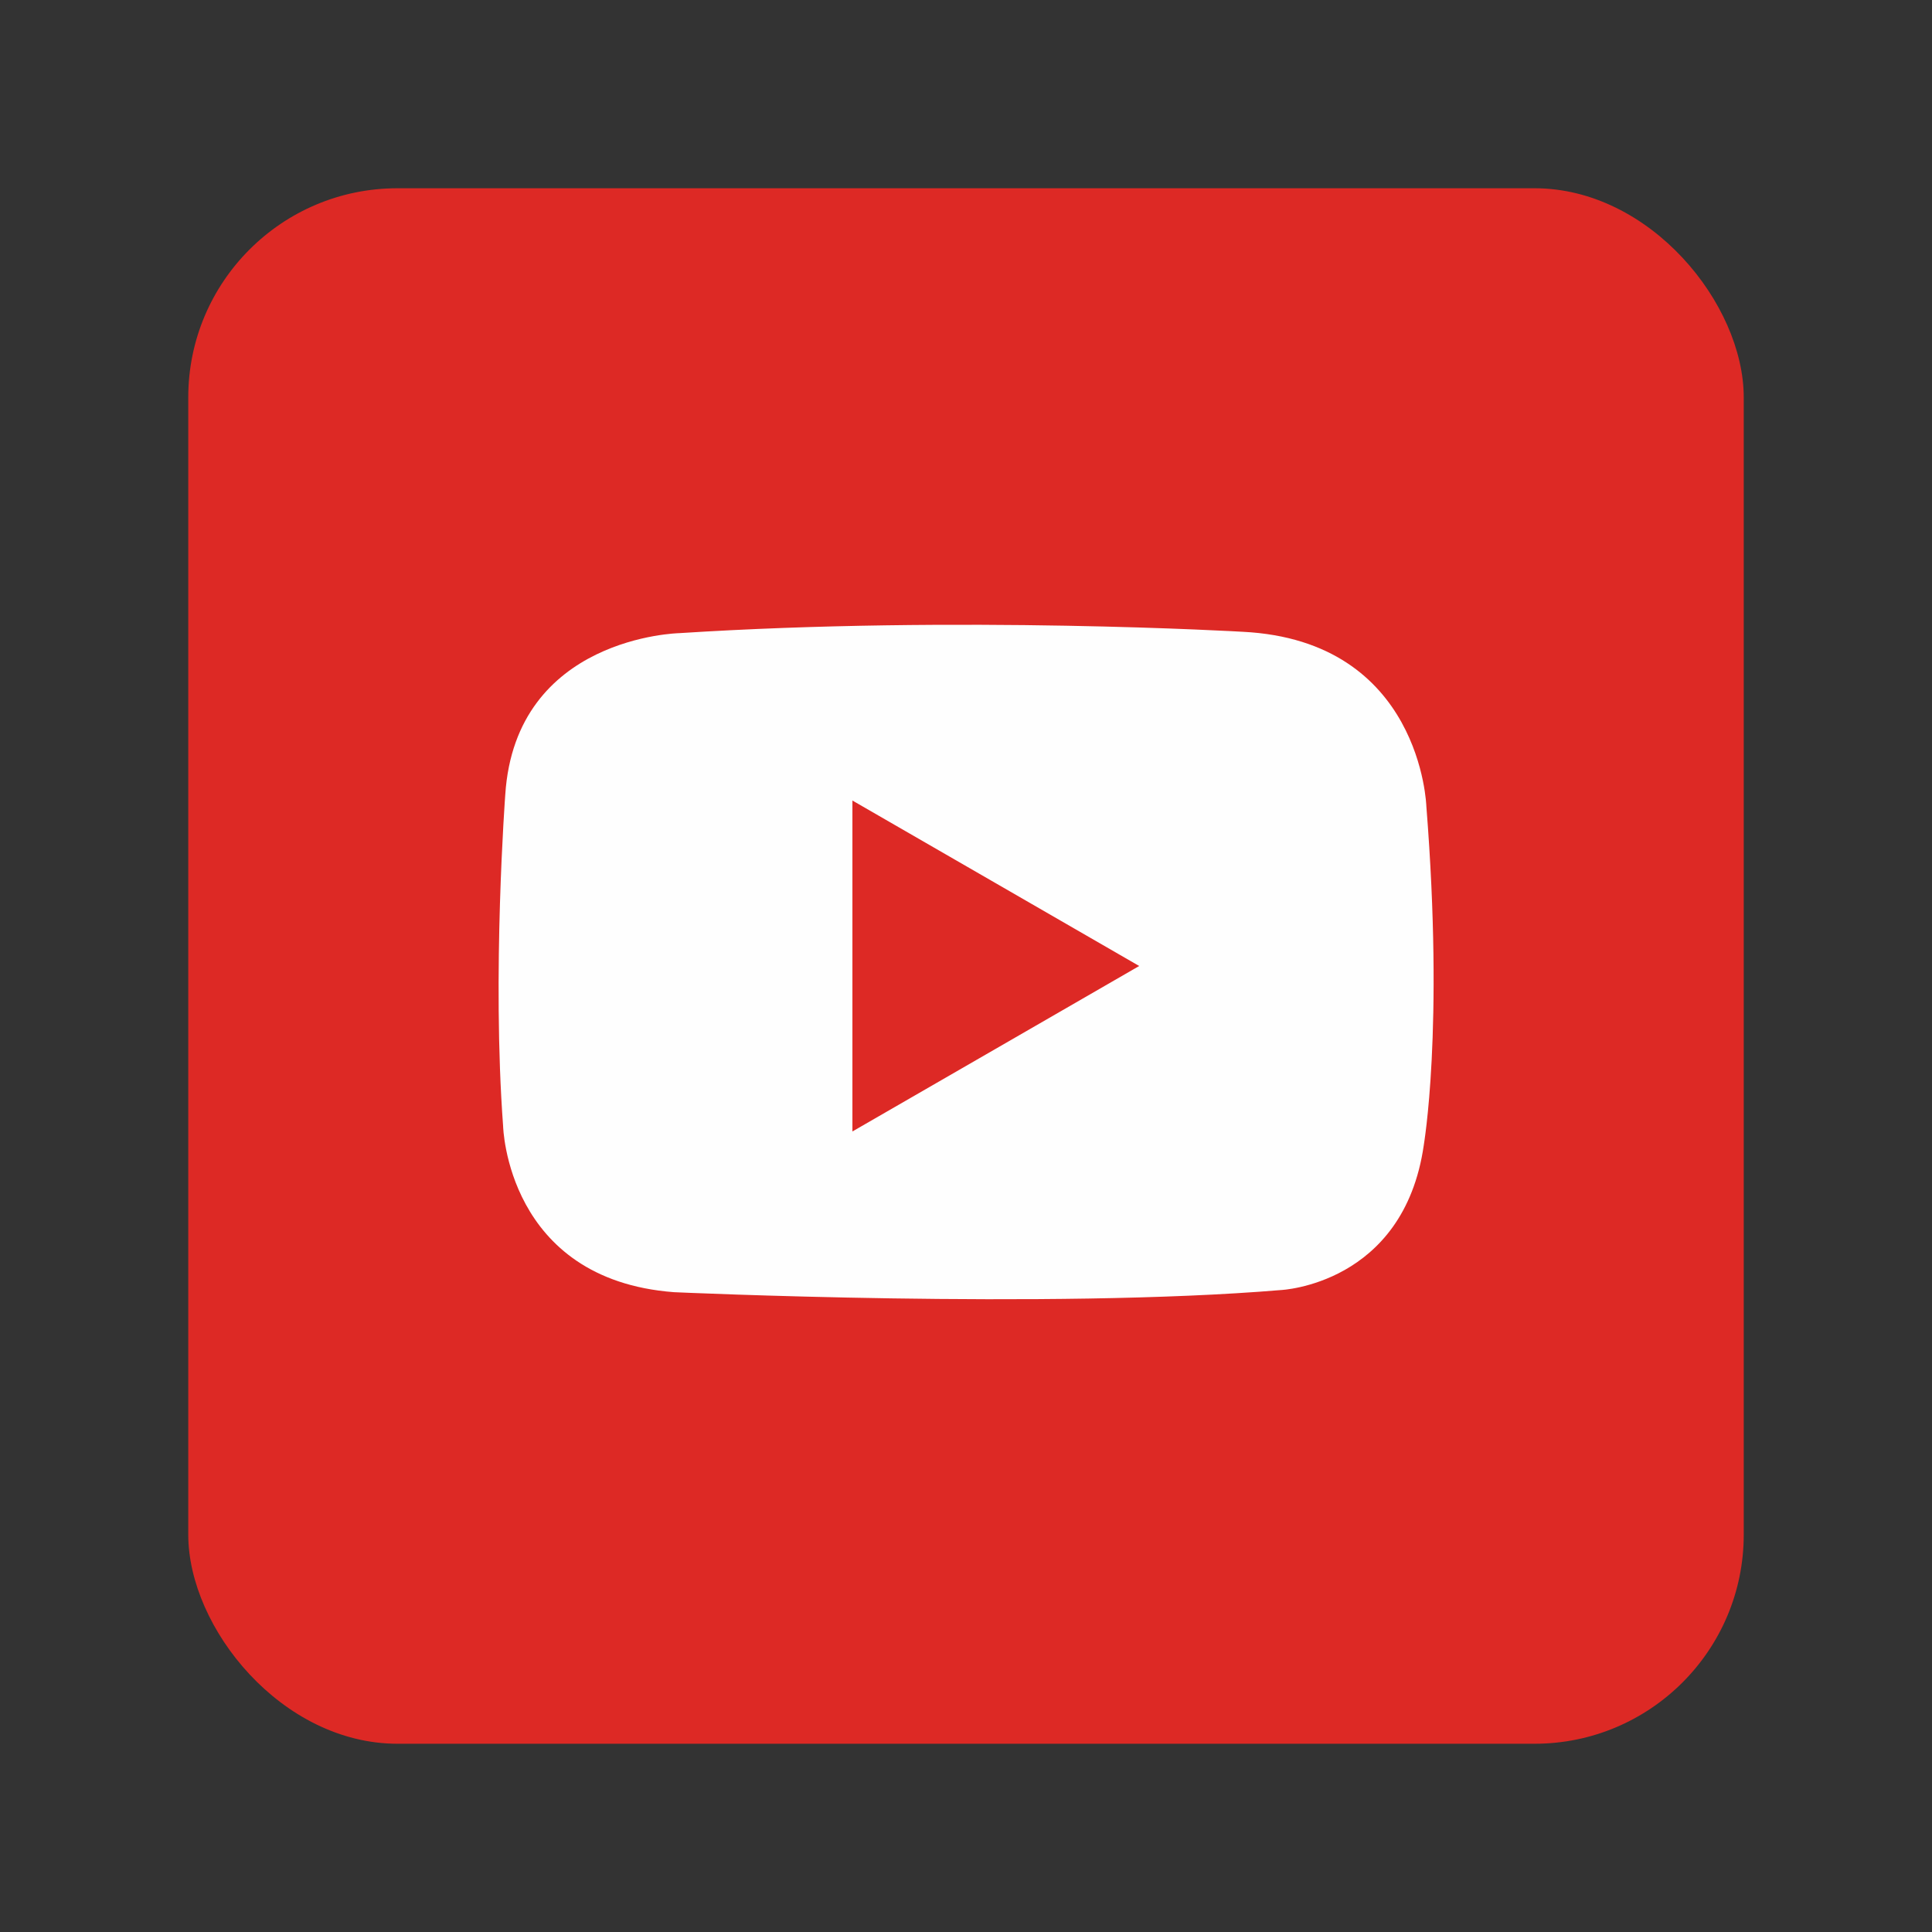
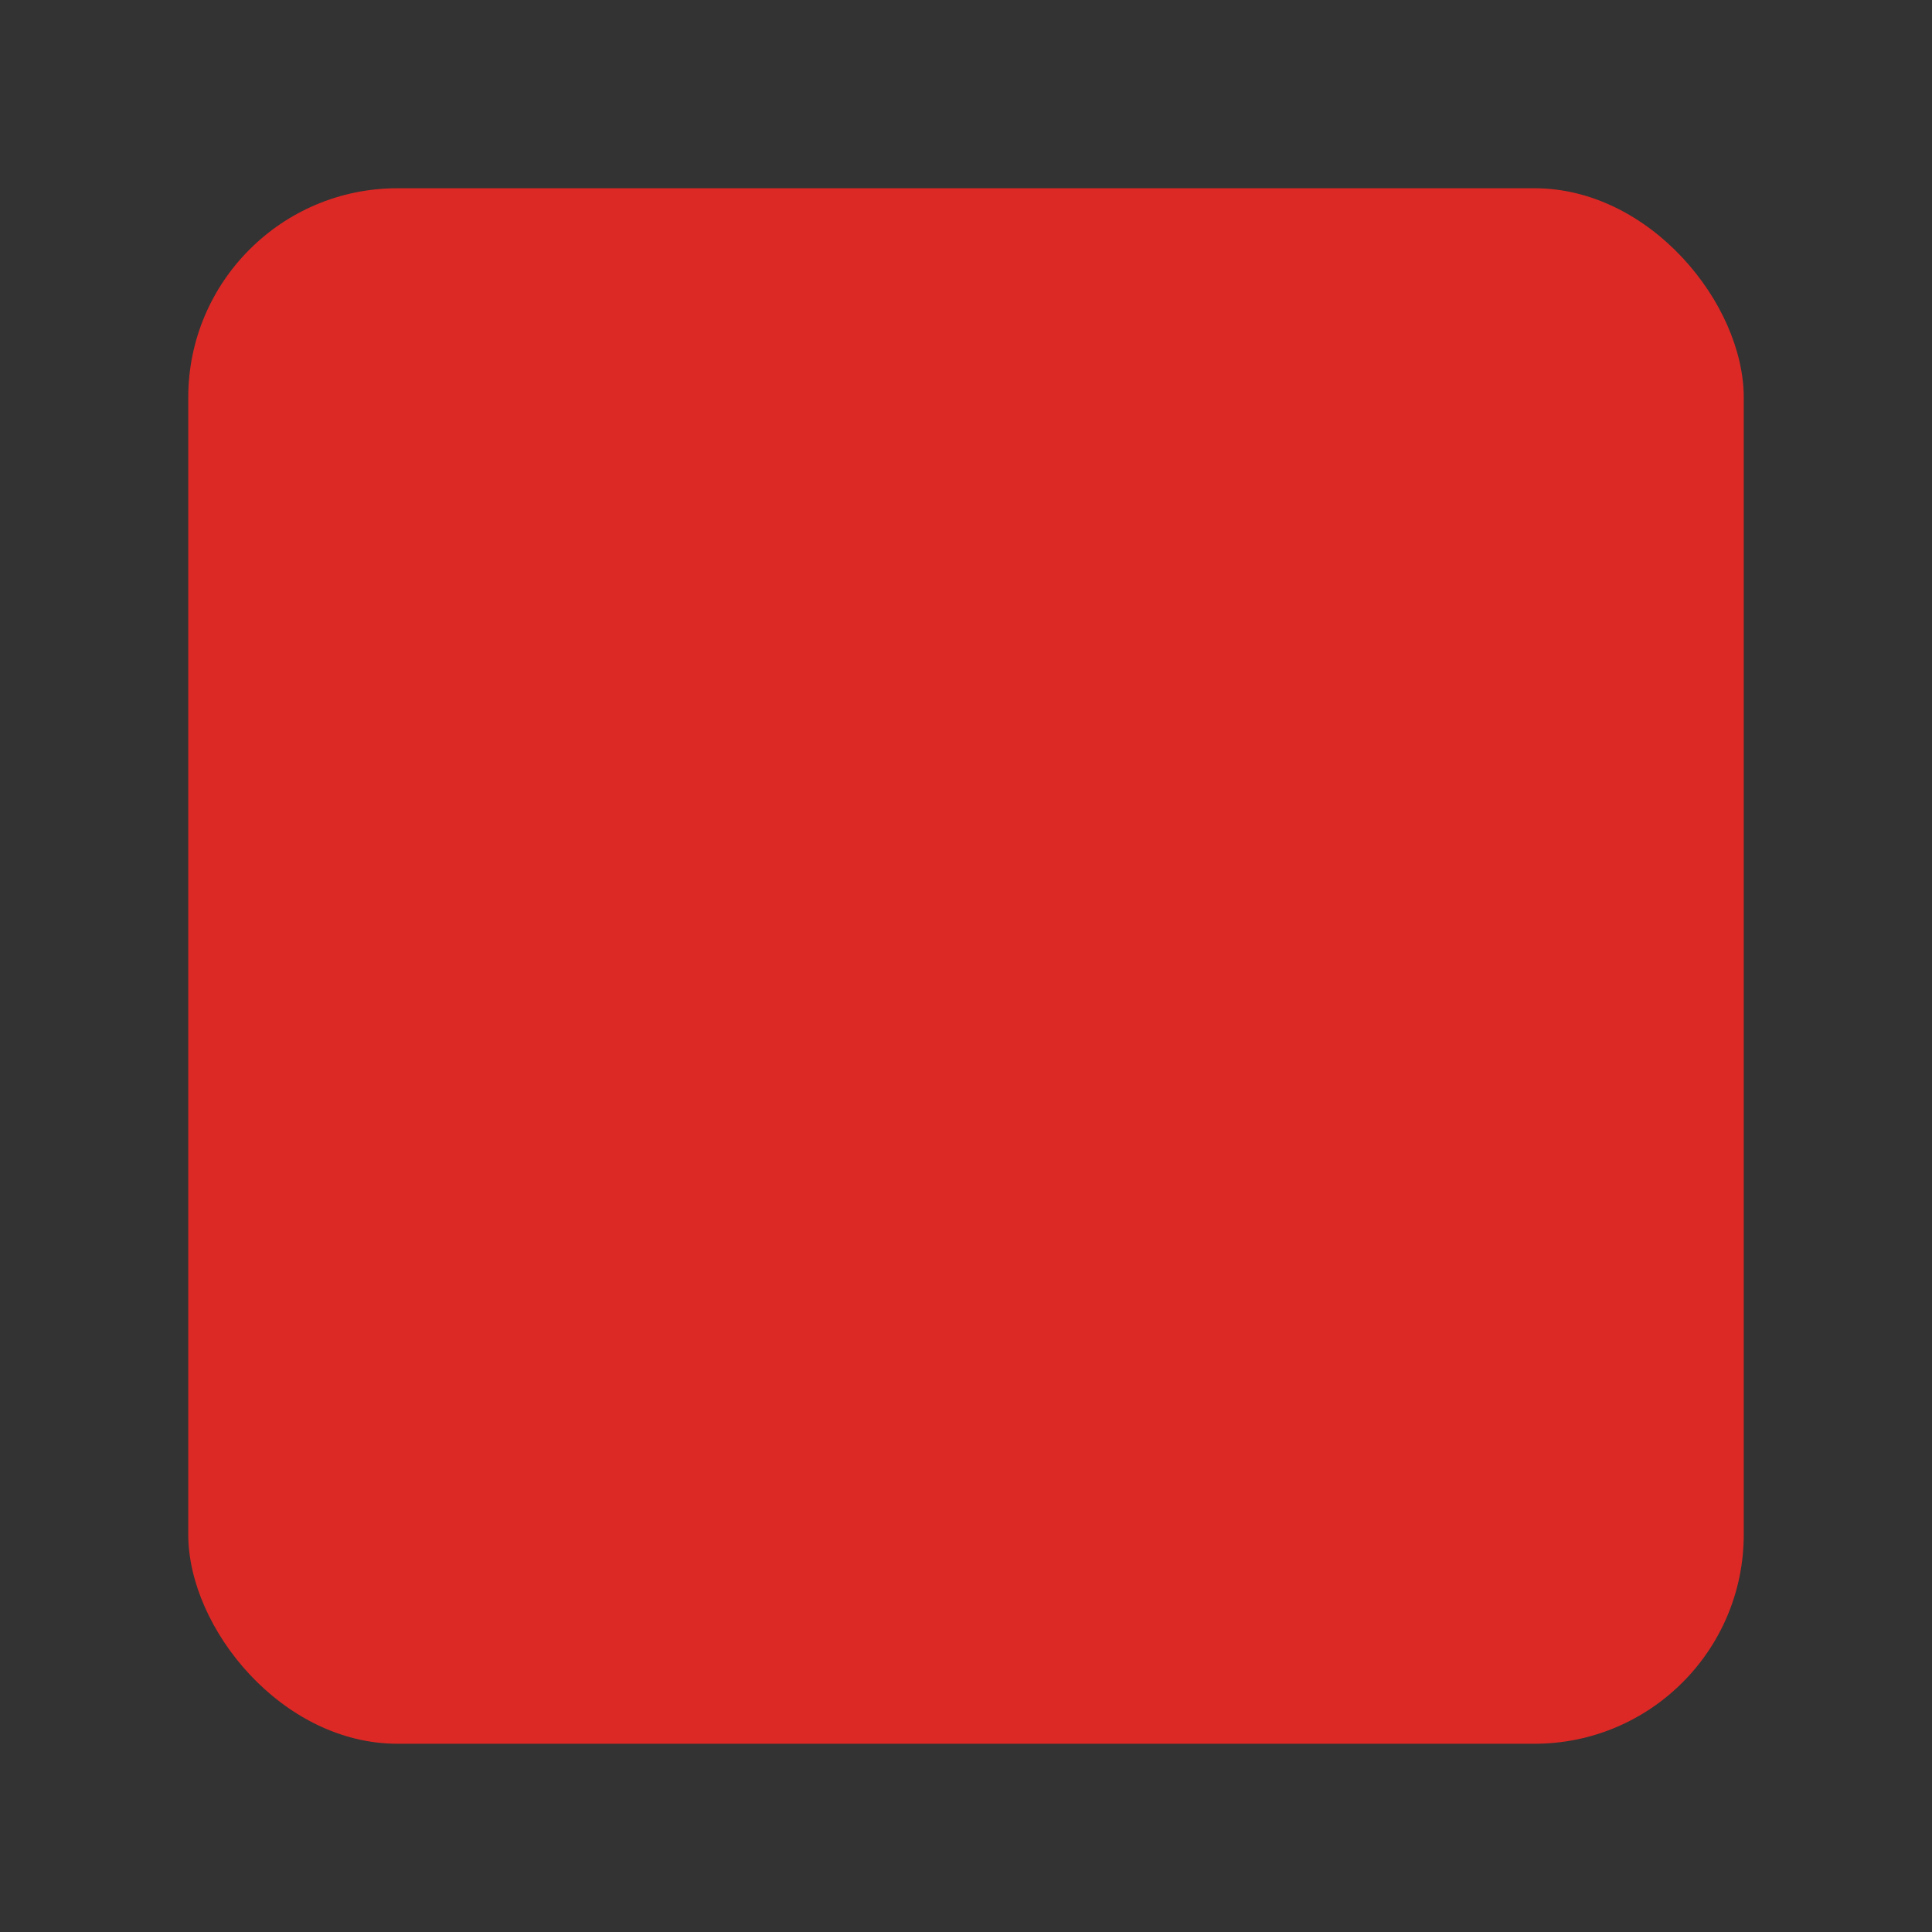
<svg xmlns="http://www.w3.org/2000/svg" data-name="Layer 1" id="Layer_1" viewBox="0 0 512 512">
  <rect x="0" y="0" width="512" height="512" fill="#333333" stroke="none" />
  <title />
  <rect fill="#dd2925" height="412.22" rx="55.43" width="412.22" x="49.89" y="49.89" />
-   <path d="M378,213.69s-1.29-43.89-48.65-46.26c0,0-75.17-4.41-149.33.36,0,0-43.41.88-46.12,42.82,0,0-3.56,47.65-.57,87.83,0,0,.94,40.61,45.25,44,0,0,99.79,4.56,160.83-.56,0,0,32.56-1.39,37.9-38.35C377.27,303.53,382.71,273.15,378,213.69Zm-114.1,64.24-38,21.92v-87.7l38,21.92,38,21.93Z" fill="#fefefe" />
</svg>